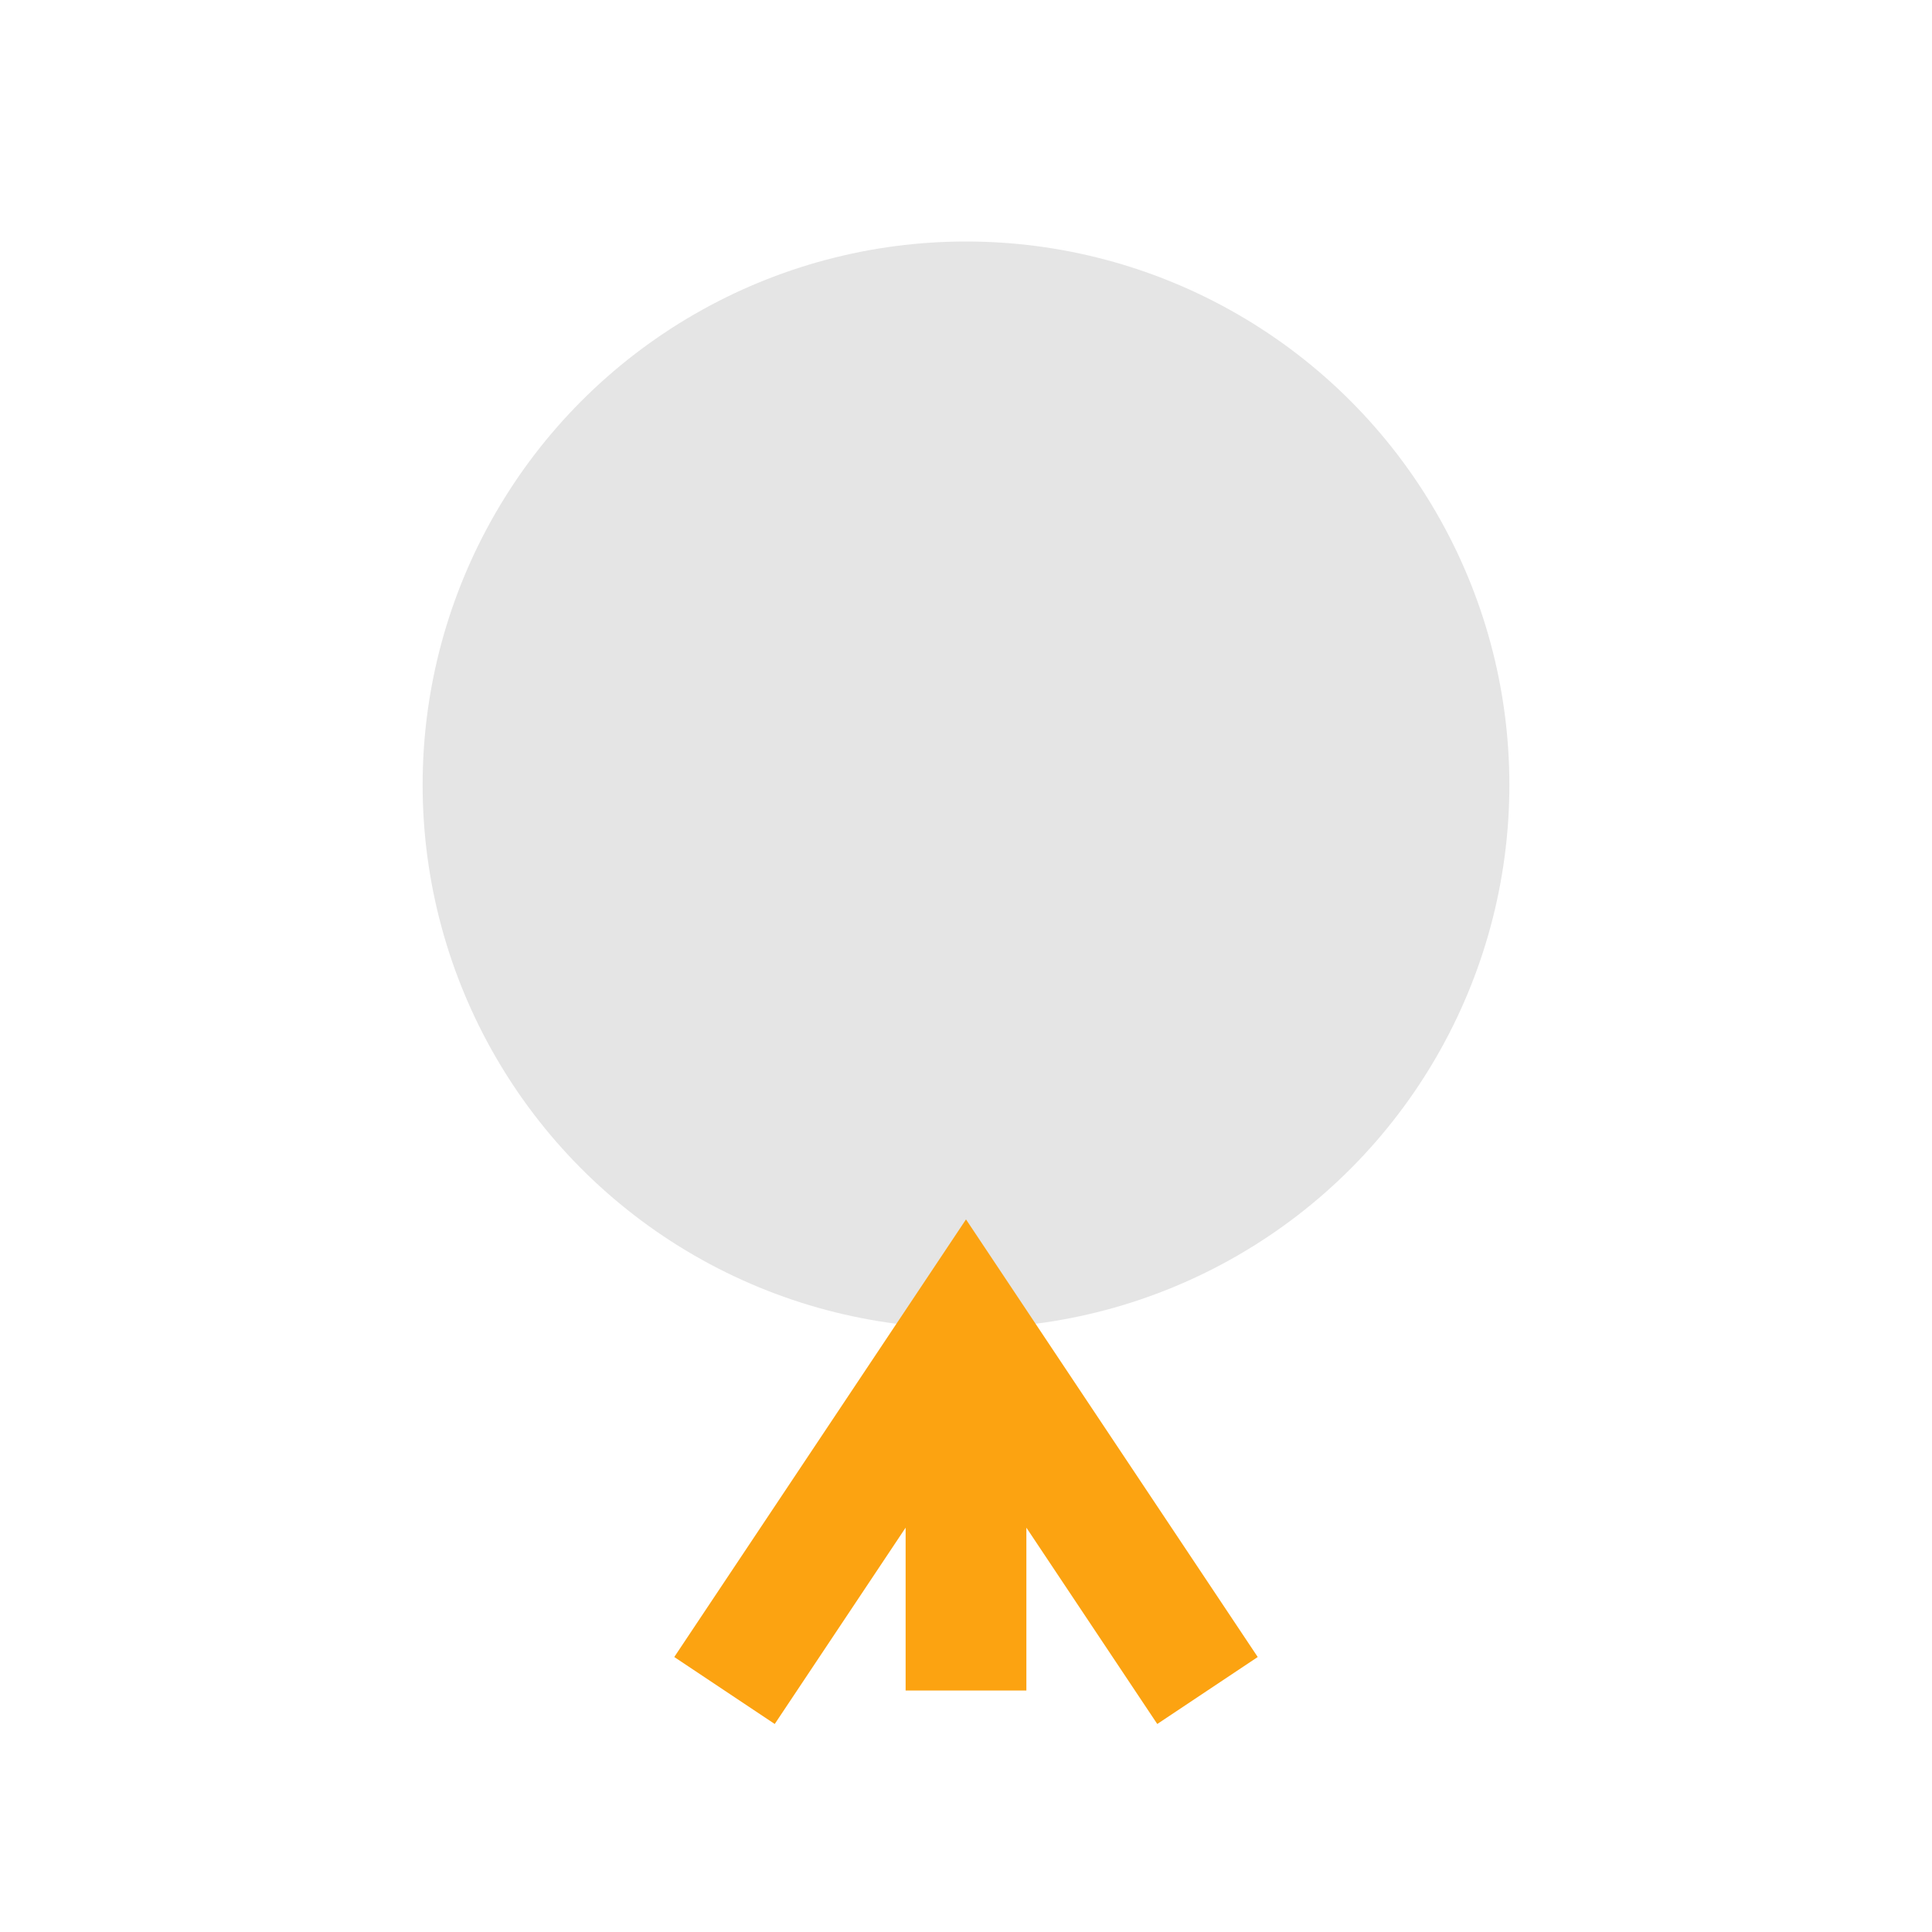
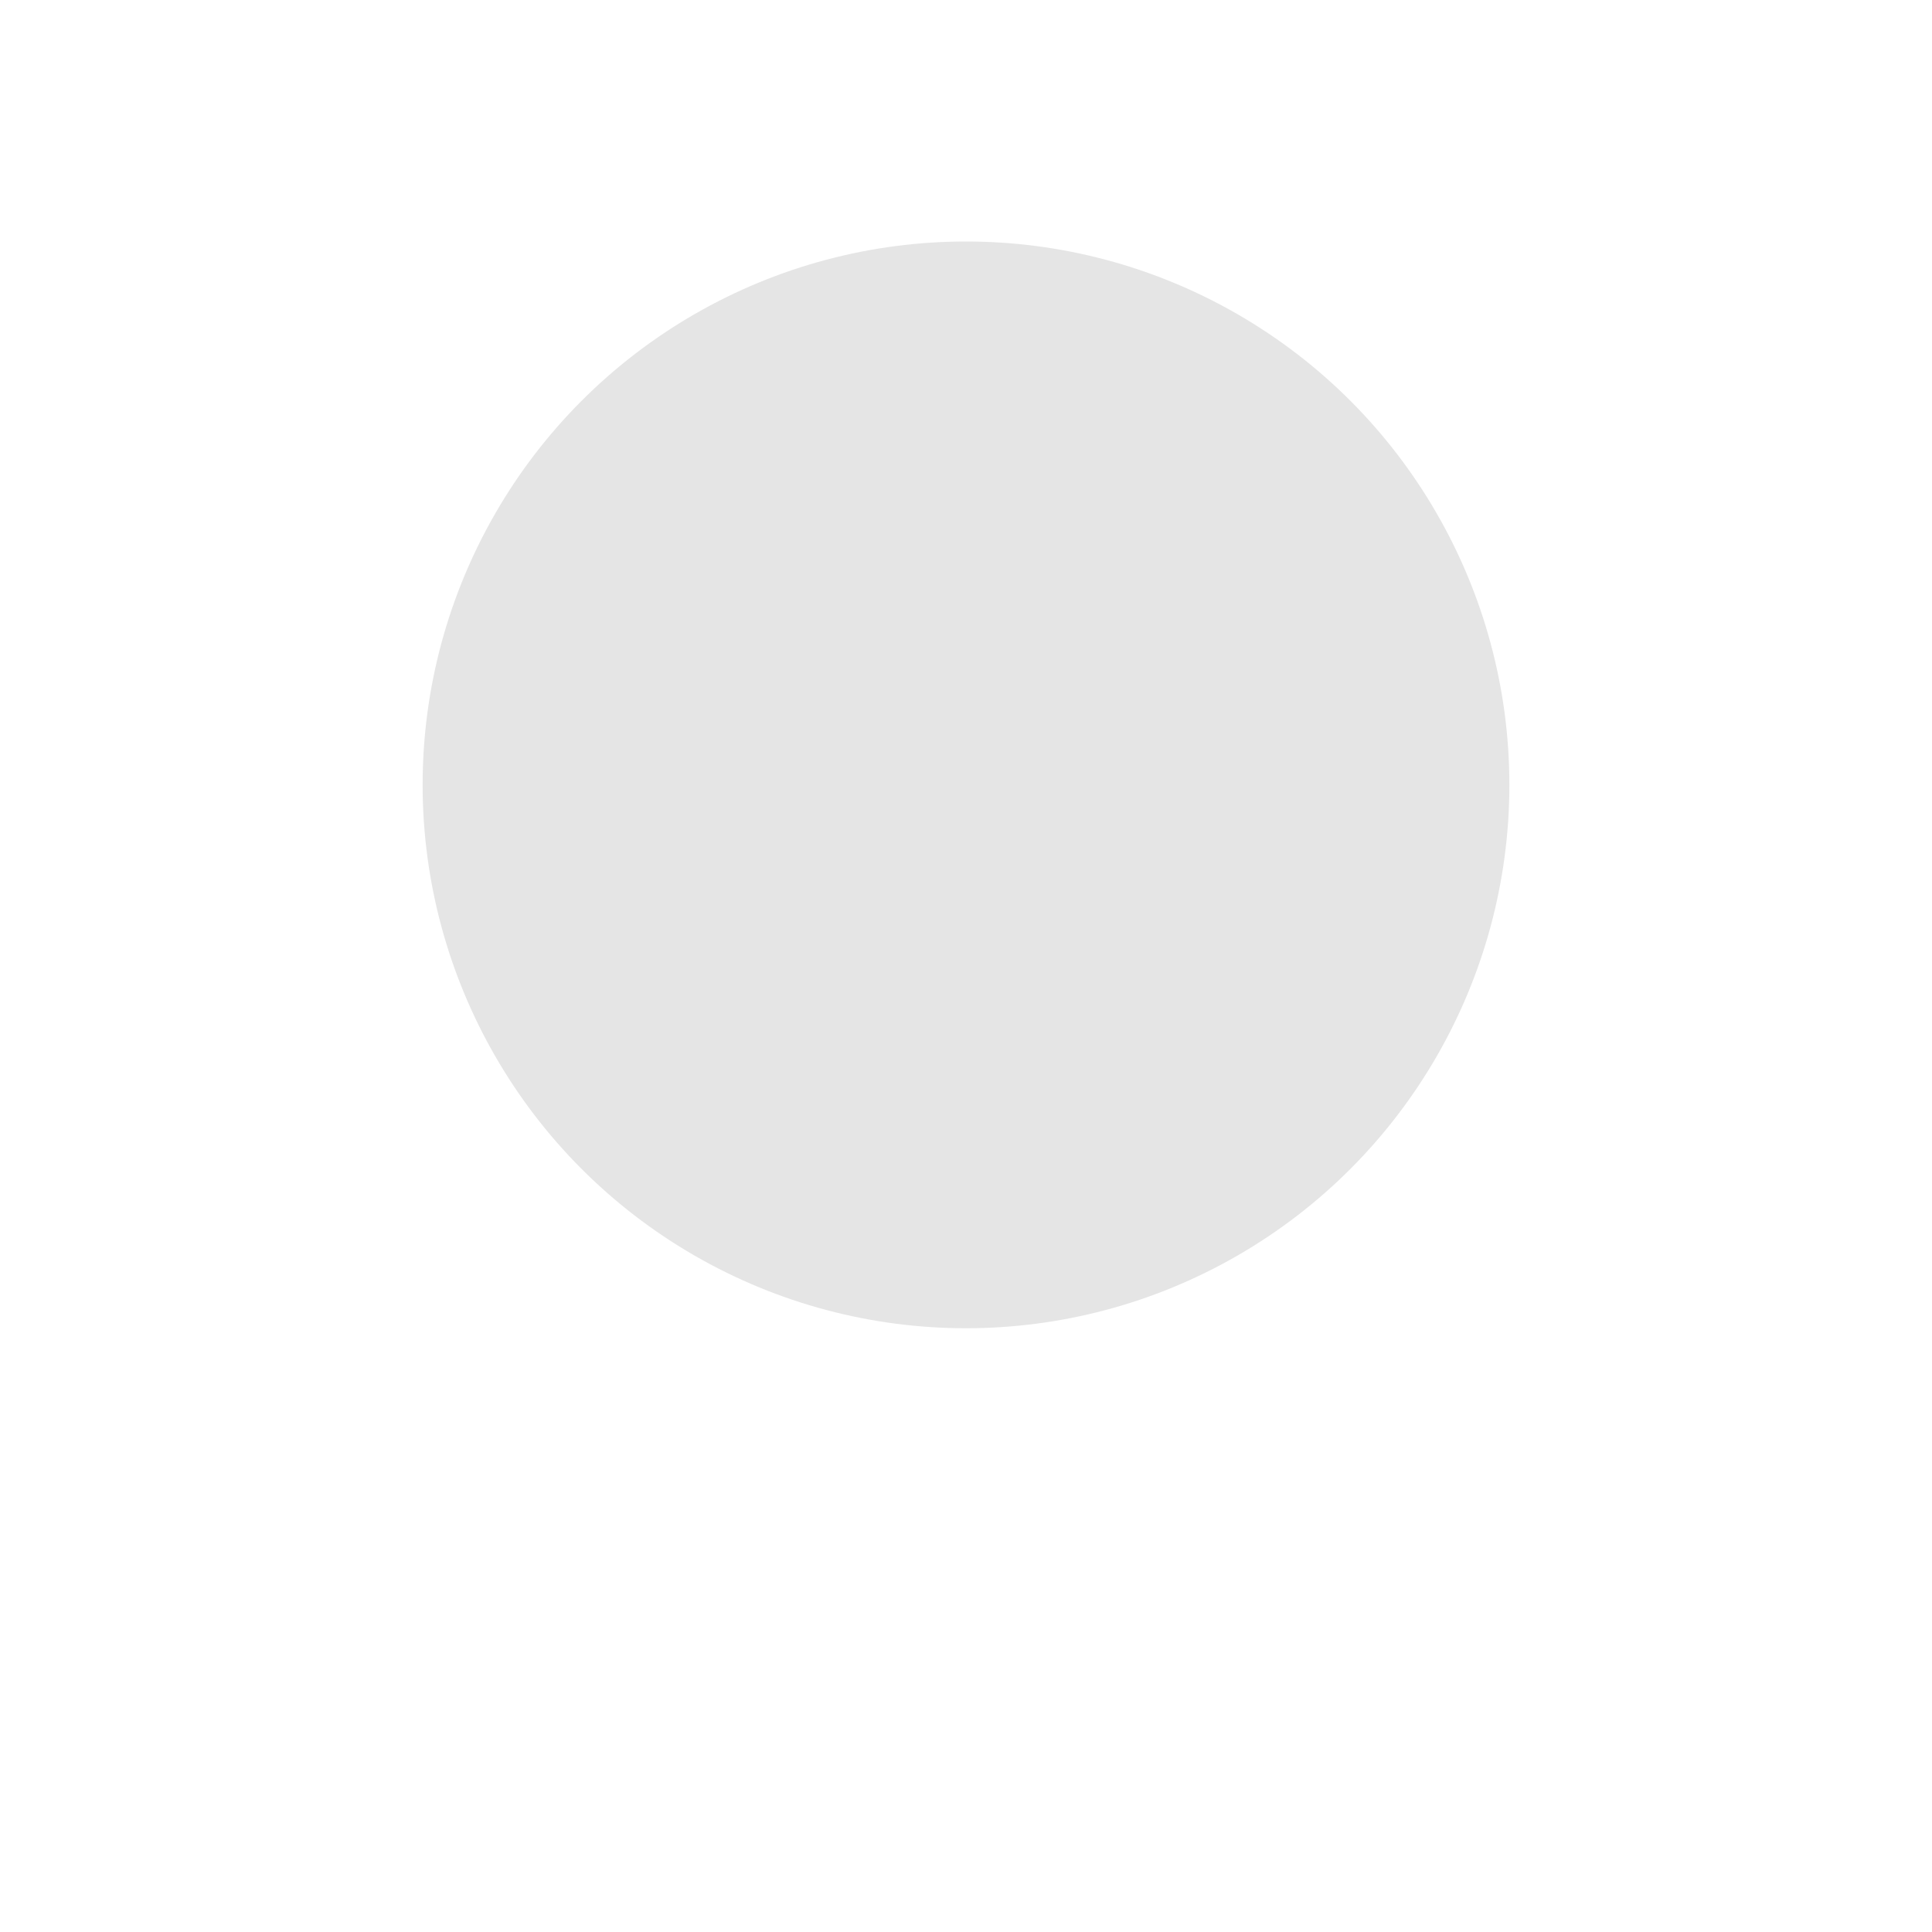
<svg xmlns="http://www.w3.org/2000/svg" width="32" height="32" viewBox="0 0 32 32">
  <circle cx="16" cy="13" r="9" fill="#E5E5E5" />
-   <path d="M16 22v6M12 28l4-6 4 6" stroke="#FCA311" stroke-width="2" fill="none" />
</svg>